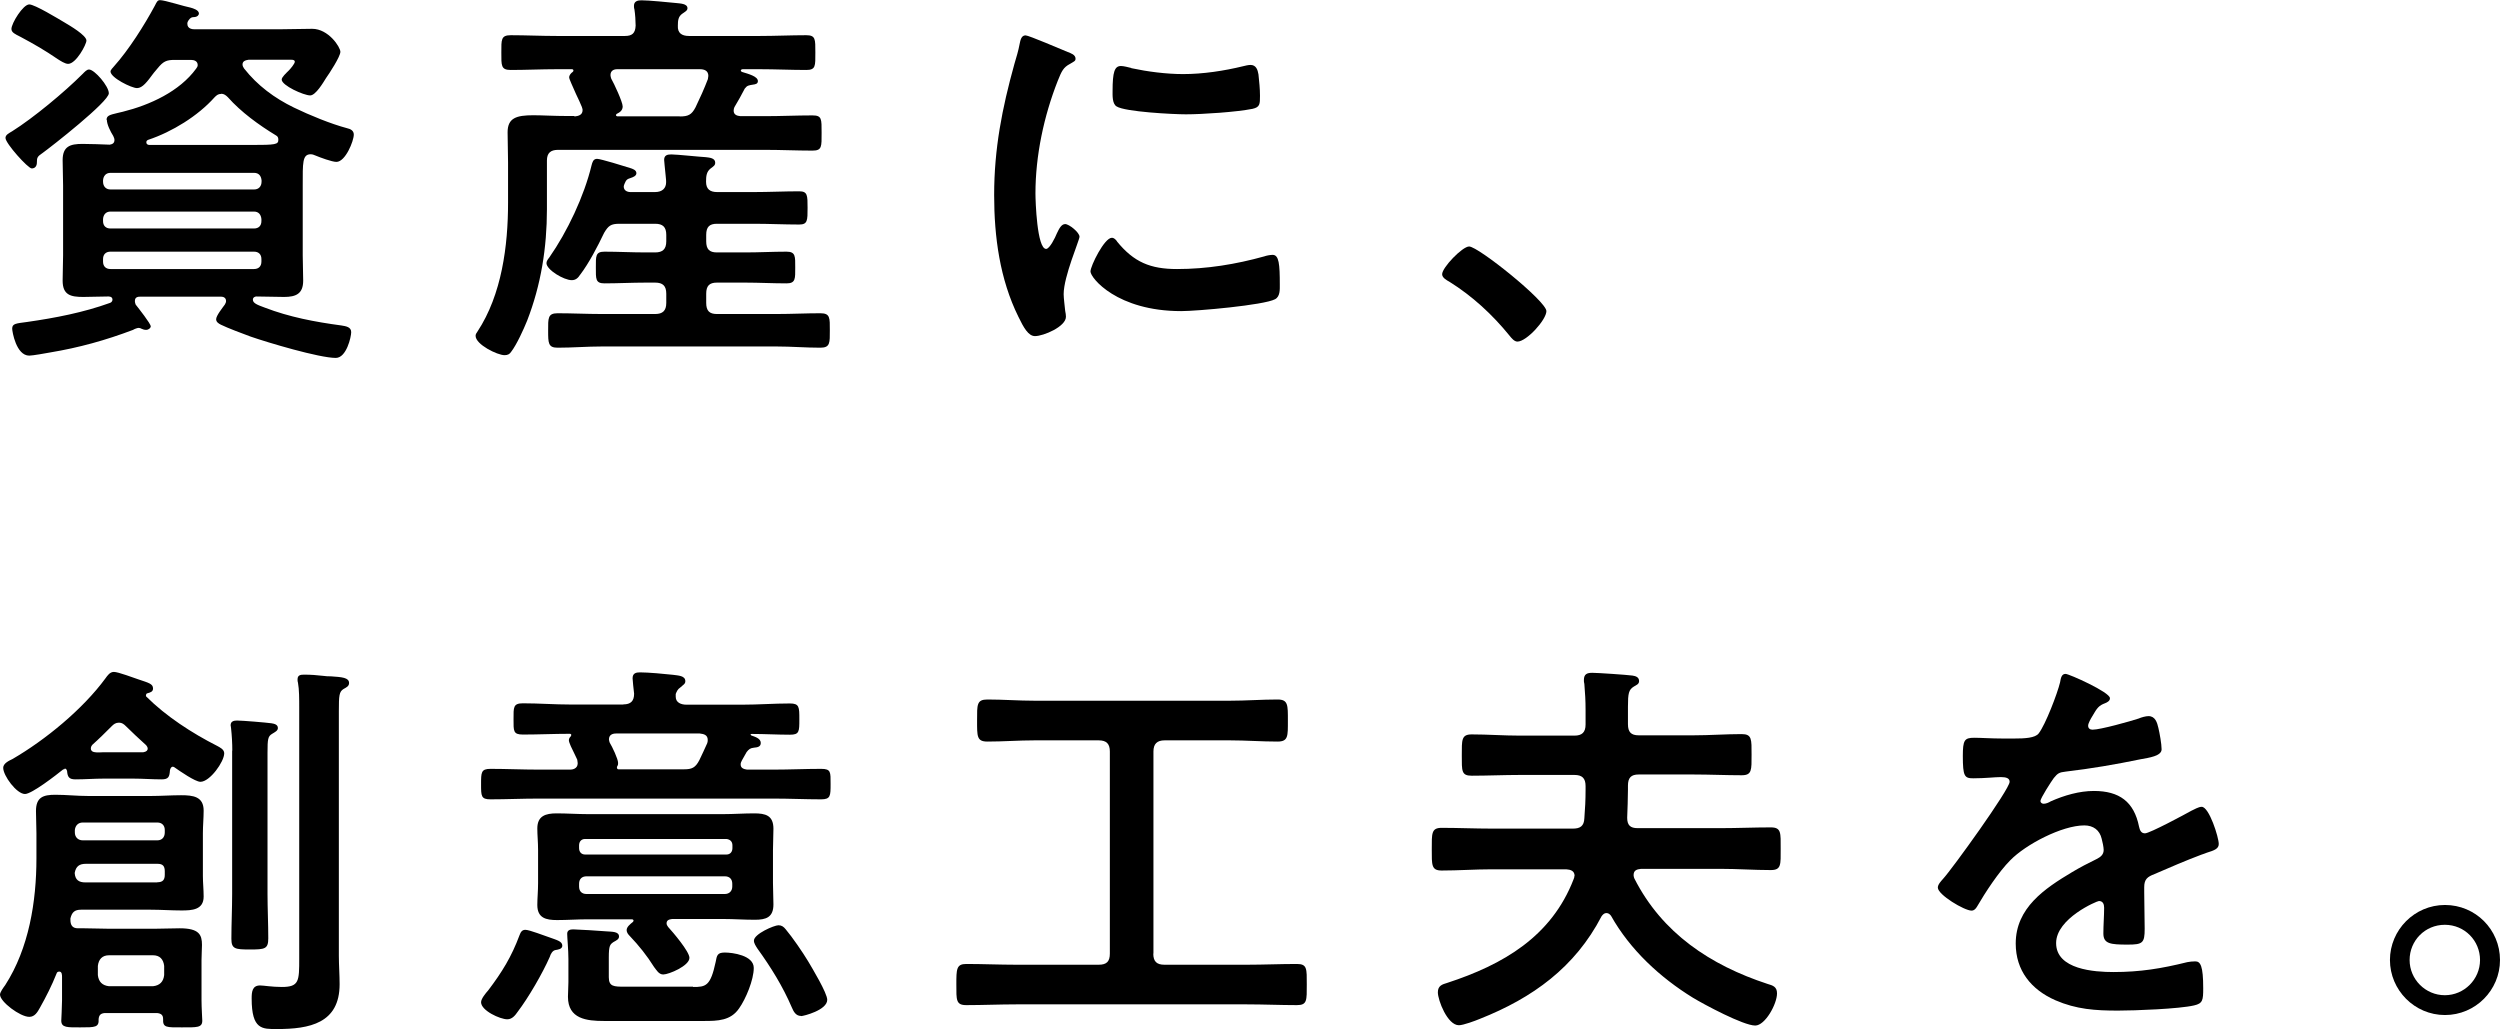
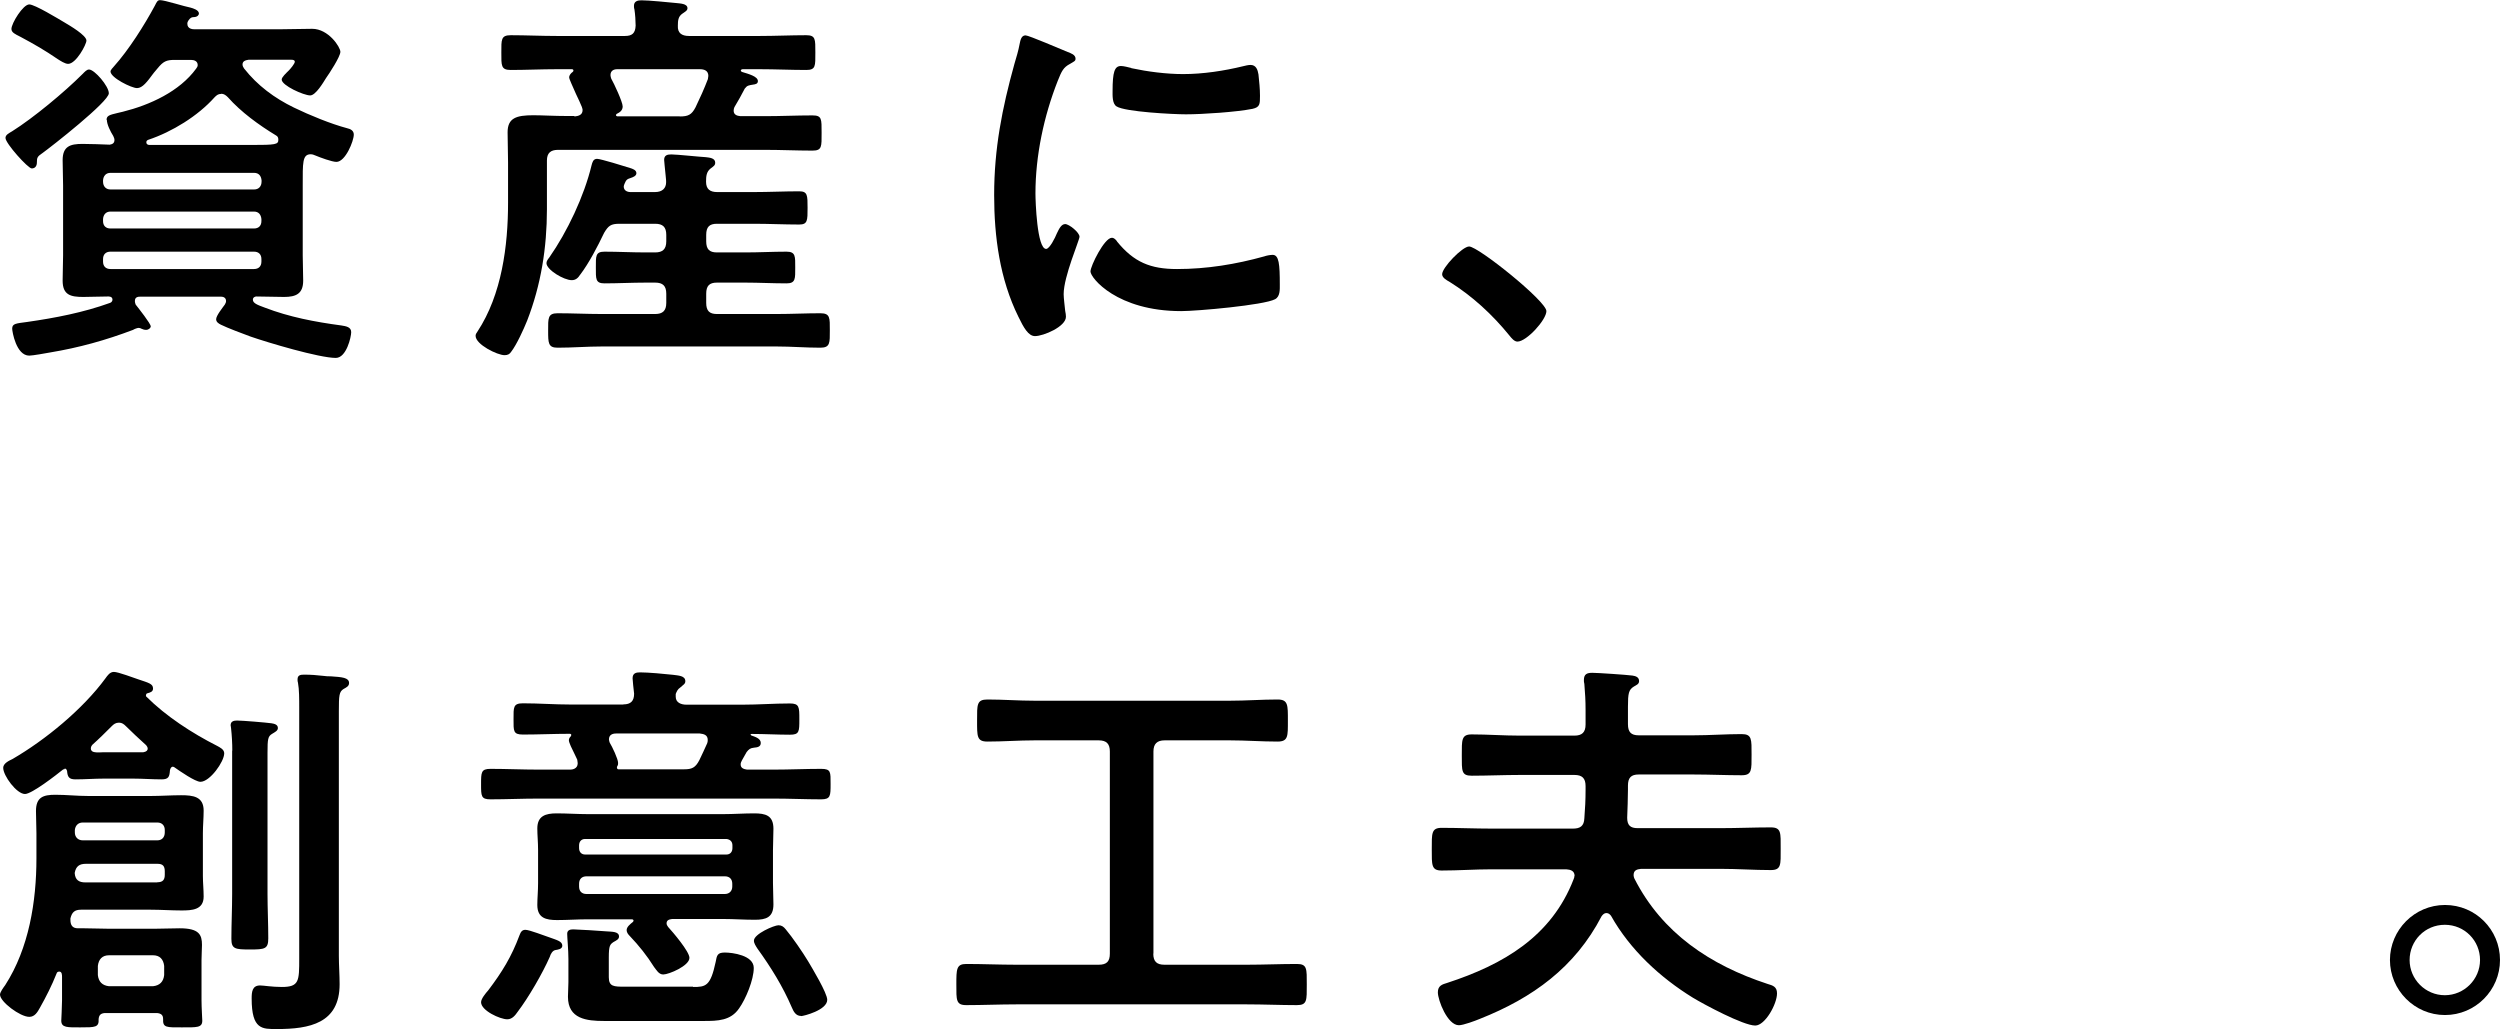
<svg xmlns="http://www.w3.org/2000/svg" id="_レイヤー_2" data-name="レイヤー 2" viewBox="0 0 164.01 67.51">
  <g id="philosophy">
    <g>
      <path d="M2.76,10.06c-.31.21-.34.29-.34.6,0,.21-.1.39-.34.39s-1.72-1.64-1.72-2c0-.21.23-.31.44-.44,1.4-.88,3.43-2.57,4.6-3.74.16-.16.29-.31.44-.31.36,0,1.3,1.09,1.3,1.56,0,.55-3.74,3.48-4.39,3.95ZM4.21,1.46c.39.23,1.46.86,1.46,1.2,0,.26-.68,1.53-1.2,1.53-.21,0-.52-.21-.68-.31-.88-.6-1.51-.96-2.44-1.46-.36-.18-.6-.29-.6-.52C.75,1.53,1.51.29,1.92.29c.36,0,1.9.94,2.29,1.17ZM6.99,7.88c0-.29.18-.34.73-.47.1-.03.21-.05.34-.08,1.77-.44,3.72-1.33,4.81-2.83.05-.08.1-.13.1-.23,0-.26-.23-.34-.44-.34h-1.07c-.55,0-.75.1-1.12.55-.08.1-.18.21-.26.31-.42.57-.73.99-1.09.99s-1.74-.68-1.74-1.09c0-.1.16-.26.23-.34.96-1.07,1.98-2.68,2.68-3.98.13-.26.18-.36.34-.36.31,0,1.61.42,2,.49.18.05.55.16.55.39,0,.08-.08.21-.29.23-.18,0-.26.03-.39.21-.05.08-.08.13-.08.23,0,.36.39.36.47.36h5.64c.7,0,1.38-.03,2.08-.03,1.07,0,1.85,1.2,1.85,1.51s-.73,1.43-.94,1.72c-.18.29-.68,1.14-1.04,1.14-.42,0-1.87-.65-1.87-1.04,0-.16.29-.42.47-.6.1-.1.39-.44.39-.57,0-.16-.26-.13-.36-.13h-2.68c-.18.03-.39.08-.39.31,0,.1.05.18.1.26.88,1.12,2,1.95,3.28,2.57,1.01.49,2.42,1.07,3.48,1.35.23.05.44.16.44.42,0,.42-.55,1.79-1.14,1.79-.29,0-1.07-.29-1.38-.42-.1-.05-.21-.08-.31-.08-.55,0-.52.57-.52,2.05v4.58c0,.55.03,1.09.03,1.66,0,.86-.47,1.07-1.25,1.07-.6,0-1.22-.03-1.82-.03-.08,0-.23.05-.23.21,0,.23.29.34.78.52,1.61.62,3.3.94,5.02,1.17.31.05.65.1.65.44,0,.31-.31,1.69-1.01,1.69-1.09,0-4.47-1.01-5.59-1.4-.49-.18-1.53-.57-1.95-.78-.16-.08-.31-.18-.31-.36,0-.23.42-.75.57-.96.05-.08.08-.16.08-.23,0-.21-.16-.29-.34-.29h-5.25c-.21,0-.39.03-.39.29,0,.1.03.16.05.23.18.23.99,1.25.99,1.43,0,.1-.13.23-.31.23-.1,0-.21-.03-.31-.08-.05-.03-.1-.05-.18-.05s-.29.08-.36.13c-1.79.68-3.56,1.17-5.43,1.48-.26.05-1.17.21-1.38.21-.86,0-1.12-1.59-1.12-1.77,0-.34.26-.34.99-.44,1.82-.26,3.69-.62,5.43-1.25.1-.03.16-.13.16-.21,0-.23-.26-.21-.31-.21-.55,0-1.09.03-1.61.03-.83,0-1.35-.13-1.35-1.07,0-.57.03-1.12.03-1.66v-4.58c0-.55-.03-1.09-.03-1.66,0-.91.49-1.07,1.3-1.07.6,0,1.2.03,1.79.05.18-.03.31-.1.31-.31,0-.1-.05-.18-.08-.26-.18-.29-.42-.75-.42-1.07ZM16.67,12.43c.31,0,.49-.21.49-.52v-.08c-.03-.29-.18-.49-.49-.49H7.25c-.31,0-.47.21-.49.49v.08c0,.31.18.52.49.52h9.41ZM7.25,13.88c-.31,0-.47.21-.49.49v.13c0,.31.18.49.49.49h9.41c.31,0,.49-.18.49-.49v-.13c-.03-.29-.18-.49-.49-.49H7.25ZM7.25,16.51c-.31,0-.49.18-.49.49v.16c0,.31.18.49.49.49h9.41c.31,0,.49-.18.49-.49v-.16c0-.31-.18-.49-.49-.49H7.25ZM14.51,6.16c-.21,0-.31.1-.44.23-1.09,1.22-2.78,2.26-4.34,2.78-.08.03-.13.08-.13.16,0,.13.08.16.18.18h6.71c1.59,0,1.77-.03,1.77-.34,0-.16-.05-.23-.16-.29-1.12-.68-2.29-1.53-3.15-2.5-.13-.13-.26-.23-.44-.23Z" />
      <path d="M37.7,7.64c.26-.03.52-.1.52-.42,0-.08-.03-.13-.05-.21-.08-.21-.23-.52-.39-.86-.21-.49-.44-.96-.44-1.07,0-.16.13-.29.23-.36.03-.03.05-.05.05-.1s-.05-.08-.1-.08h-.99c-1.01,0-2.03.05-3.02.05-.65,0-.62-.29-.62-1.14s-.03-1.14.62-1.14c.99,0,2,.05,3.02.05h4.47c.47,0,.68-.18.7-.68,0-.31-.03-.75-.08-1.07-.03-.08-.03-.18-.03-.23,0-.31.26-.36.49-.36.47,0,1.79.13,2.29.18.23.03.73.03.73.34,0,.16-.16.23-.34.36-.26.18-.29.44-.29.78-.03.49.26.68.73.68h4.65c1.01,0,2.03-.05,3.04-.05.62,0,.6.26.6,1.14s.03,1.14-.6,1.14c-1.01,0-2.03-.05-3.04-.05h-1.12c-.05,0-.13.03-.13.08s.03.08.08.1c.42.13,1.04.29,1.04.6,0,.18-.16.21-.31.23-.29.05-.39.05-.55.26-.21.42-.44.81-.68,1.22-.03.08-.05.13-.05.23,0,.26.21.34.44.36h1.64c1.04,0,2.05-.05,3.09-.05.62,0,.6.23.6,1.14s.03,1.17-.6,1.17c-1.04,0-2.05-.05-3.09-.05h-13.6c-.49,0-.73.21-.73.7v3.2c0,2.52-.39,4.97-1.3,7.31-.23.57-.68,1.56-1.04,2.03-.1.16-.23.23-.44.23-.47,0-1.9-.7-1.9-1.27,0-.1.05-.18.13-.29,1.59-2.42,2-5.62,2-8.45v-2.63c0-.65-.03-1.33-.03-1.98,0-.94.57-1.12,1.69-1.12.6,0,1.35.05,2.24.05h.44ZM38.06,18.02c-.13.21-.29.36-.55.36-.52,0-1.66-.68-1.66-1.12,0-.13.1-.26.18-.36,1.2-1.72,2.29-4.03,2.78-6.06.05-.18.1-.42.36-.42.23,0,1.82.49,2.16.6.16.05.42.13.42.34,0,.18-.21.26-.36.31-.26.08-.31.13-.42.39-.03.08-.05.13-.05.18,0,.26.23.36.44.36h1.61c.49,0,.73-.26.73-.65,0-.08,0-.16-.03-.42-.05-.52-.1-.96-.1-1.04,0-.31.21-.36.47-.36.36,0,1.85.16,2.26.18.23.03.62.05.62.36,0,.18-.1.23-.31.39-.26.21-.29.49-.29.86,0,.49.26.68.73.68h2.42c.99,0,1.98-.05,2.96-.05.55,0,.55.26.55,1.09s0,1.09-.55,1.09c-.99,0-1.98-.05-2.96-.05h-2.44c-.49,0-.7.21-.7.73v.42c0,.52.21.73.7.73h1.87c.91,0,1.79-.05,2.7-.05.6,0,.57.31.57,1.04s.03,1.04-.57,1.04c-.91,0-1.82-.05-2.7-.05h-1.87c-.49,0-.7.21-.7.73v.6c0,.52.21.73.7.73h3.93c.96,0,1.9-.05,2.86-.05.65,0,.62.31.62,1.12s.03,1.14-.62,1.14c-.96,0-1.9-.08-2.86-.08h-11.49c-.96,0-1.92.08-2.89.08-.62,0-.62-.31-.62-1.12s-.03-1.14.62-1.14c.96,0,1.92.05,2.89.05h3.51c.49,0,.73-.21.73-.73v-.6c0-.52-.23-.73-.73-.73h-.62c-.91,0-1.82.05-2.7.05-.6,0-.57-.29-.57-1.04s-.03-1.04.57-1.04c.88,0,1.79.05,2.7.05h.62c.49,0,.73-.21.73-.73v-.42c0-.52-.23-.73-.73-.73h-2.34c-.57,0-.73.13-1.01.6-.42.88-.99,1.98-1.56,2.73ZM44.59,7.64c.55,0,.78-.1,1.04-.6.29-.6.57-1.22.81-1.85,0-.08.03-.13.03-.21,0-.34-.26-.44-.55-.44h-5.43c-.23,0-.44.1-.44.39,0,.08.03.16.05.23.18.31.75,1.53.75,1.82,0,.26-.18.39-.39.49-.03.03-.05.05-.05.08,0,.05.05.08.08.08h4.11Z" />
      <path d="M70.04,3.41c.21.08.52.18.52.44,0,.16-.1.18-.36.34-.44.23-.55.47-.81,1.12-.91,2.31-1.46,4.91-1.46,7.38,0,.49.1,3.64.7,3.64.23,0,.6-.75.7-1.01.16-.34.31-.62.55-.62.26,0,.94.55.94.83,0,.23-1.04,2.6-1.04,3.77,0,.26.08.86.1,1.09.03.13.05.29.05.39,0,.65-1.48,1.27-2.03,1.27-.44,0-.75-.57-1.09-1.27-1.22-2.47-1.59-5.25-1.59-7.98,0-3.04.52-5.69,1.33-8.61.13-.44.26-.86.34-1.3.05-.23.1-.57.39-.57.21,0,2.39.94,2.76,1.09ZM73.27,15.83c1.12,1.38,2.21,1.82,3.95,1.82,1.95,0,3.85-.31,5.72-.83.13-.05.39-.1.55-.1.42,0,.47.62.47,1.95,0,.31.03.78-.31.96-.73.39-5.12.78-6.16.78-4.21,0-5.95-2.18-5.95-2.6,0-.36.91-2.21,1.4-2.21.16,0,.26.13.34.23ZM74.21,4.47c1.07.23,2.31.39,3.41.39,1.3,0,2.68-.21,3.95-.52.13-.03.31-.08.47-.08.36,0,.47.31.52.62.05.47.1.94.1,1.4,0,.55,0,.75-.49.86-1.04.21-3.28.36-4.37.36-.81,0-4-.16-4.55-.52-.29-.18-.26-.73-.26-1.01,0-1.25.13-1.64.55-1.64.18,0,.47.08.68.13Z" />
      <path d="M96.38,16.17c.6,0,5.07,3.59,5.07,4.24,0,.57-1.3,2-1.9,2-.21,0-.39-.23-.52-.39-1.12-1.38-2.44-2.6-3.95-3.54-.18-.1-.47-.26-.47-.49,0-.44,1.33-1.82,1.77-1.82Z" />
      <path d="M10.32,66.46h-3.46c-.26.03-.36.13-.39.39.03.55-.21.55-1.2.55-.83,0-1.25.03-1.25-.44,0-.08.05-.94.05-1.33v-1.53c0-.13,0-.36-.18-.36-.1,0-.16.05-.18.13-.31.78-.68,1.51-1.09,2.24-.16.29-.34.6-.7.6-.6,0-1.92-.99-1.92-1.46,0-.16.23-.47.34-.62,1.56-2.42,2.05-5.49,2.05-8.32v-1.64c0-.49-.03-.99-.03-1.46,0-.91.47-1.07,1.27-1.07.73,0,1.43.08,2.16.08h4.11c.65,0,1.33-.05,1.98-.05.78,0,1.48.08,1.48,1.01,0,.49-.05.99-.05,1.48v2.81c0,.44.05.88.05,1.35,0,.88-.78.91-1.46.91s-1.33-.05-2-.05h-4.58c-.42,0-.6.16-.7.57v.1c0,.34.13.55.49.55h.42c.55,0,1.09.03,1.64.03h2.96c.55,0,1.09-.03,1.66-.03,1.27,0,1.46.42,1.46,1.09,0,.29-.03.62-.03.99v2.65c0,.47.05,1.22.05,1.33,0,.47-.36.44-1.35.44s-1.25.03-1.22-.55c0-.26-.13-.36-.39-.39ZM4.24,50.45s-.05.03-.1.03c-.42.34-2.05,1.61-2.5,1.61-.55,0-1.43-1.2-1.43-1.72,0-.29.39-.47.6-.57,2.16-1.25,4.63-3.28,6.11-5.3.13-.18.29-.42.55-.42.29,0,1.3.39,1.61.49.68.23.96.29.96.6,0,.21-.18.26-.36.31-.05,0-.1.05-.1.13,0,.03-.03.05.03.1,1.27,1.27,2.99,2.39,4.63,3.22.18.1.47.23.47.49,0,.55-.94,1.87-1.56,1.87-.34,0-1.35-.7-1.69-.94-.03-.03-.08-.05-.13-.05-.1,0-.16.13-.18.23-.03.42-.08.6-.55.6-.62,0-1.25-.05-1.85-.05h-1.95c-.6,0-1.22.05-1.85.05-.42,0-.52-.16-.55-.55-.03-.08-.05-.16-.16-.16ZM10.32,55.13c.31,0,.49-.21.49-.52v-.16c0-.29-.18-.49-.49-.49h-4.89c-.31,0-.49.21-.52.49v.16c0,.31.21.52.52.52h4.89ZM10.32,57.88c.36,0,.49-.16.49-.49v-.23c0-.34-.13-.49-.47-.49h-4.71c-.42,0-.65.16-.73.6.03.47.29.62.7.62h4.71ZM7.8,47.41c-.21,0-.34.1-.47.23-.42.42-.83.83-1.27,1.22-.08.1-.1.16-.1.26,0,.08.05.21.29.23.13.03.39,0,.55,0h2.6c.21-.03.29-.13.29-.23s-.05-.16-.1-.23c-.47-.42-.88-.81-1.33-1.25-.13-.13-.26-.23-.44-.23ZM10.04,64.7c.44-.05.68-.29.73-.73v-.6c-.05-.44-.29-.7-.73-.7h-2.89c-.44,0-.68.26-.73.7v.6c.05.44.29.68.73.73h2.89ZM15.24,49.25c0-.49-.03-1.01-.08-1.46,0-.08-.03-.16-.03-.21,0-.26.21-.31.42-.31.34,0,1.9.13,2.26.18.18.03.42.08.42.31,0,.18-.18.26-.39.39-.26.16-.29.34-.29,1.22v9.28c0,.96.05,1.92.05,2.91,0,.7-.23.73-1.2.73s-1.22-.03-1.22-.7c0-.99.05-1.95.05-2.94v-9.41ZM19.63,46.44c0-.6,0-1.2-.08-1.64-.03-.08-.03-.16-.03-.23,0-.29.21-.31.44-.31.42,0,.83.03,1.25.08.18.03.34.03.49.03.73.05,1.2.08,1.2.44,0,.21-.18.29-.36.39-.29.18-.31.42-.31,1.46v16.04c0,.62.05,1.25.05,1.87,0,2.57-1.98,2.94-4.11,2.94-.96,0-1.66.05-1.66-2,0-.42.03-.86.55-.86.23,0,.78.1,1.43.1,1.14,0,1.14-.39,1.14-1.87v-16.43Z" />
      <path d="M40.9,46.21c.47,0,.7-.21.7-.7-.03-.21-.1-.94-.1-1.01,0-.34.23-.39.49-.39.52,0,1.64.1,2.16.16.34.05.81.05.81.42,0,.18-.13.23-.34.42-.16.1-.23.26-.29.42v.18c0,.39.36.52.7.52h3.67c1.04,0,2.08-.08,3.12-.08.62,0,.62.23.62,1.04s0,1.01-.62,1.01c-.83,0-1.66-.05-2.5-.05-.03,0-.08,0-.08.05t.05.05c.21.08.62.18.62.49,0,.26-.23.29-.44.31-.26.03-.34.1-.49.29l-.31.55c-.05.1-.08.16-.08.26,0,.26.23.31.42.34h1.74c1.04,0,2.08-.05,3.12-.05.65,0,.62.21.62.99s0,1.01-.62,1.01c-1.04,0-2.08-.05-3.12-.05h-15.42c-1.07,0-2.11.05-3.15.05-.62,0-.62-.21-.62-.99s0-1.01.62-1.01c1.04,0,2.08.05,3.15.05h2.08c.1,0,.49-.03.49-.42,0-.08-.03-.16-.03-.23-.05-.1-.1-.21-.16-.34-.18-.36-.39-.78-.39-.94,0-.1.05-.18.13-.26,0-.03.03-.05.03-.08,0-.05-.05-.08-.1-.08-1.04,0-2.05.05-3.07.05-.65,0-.62-.23-.62-1.01s-.03-1.04.62-1.04c1.04,0,2.08.08,3.12.08h3.46ZM36.43,62.33c-.18.03-.31.26-.36.44-.47,1.07-1.4,2.68-2.11,3.61-.16.23-.36.49-.68.49-.47,0-1.72-.57-1.72-1.12,0-.23.31-.6.47-.78.91-1.2,1.53-2.21,2.05-3.61.08-.21.16-.36.39-.36.26,0,1.25.39,1.56.49.49.18.86.26.86.55,0,.23-.29.26-.47.29ZM41.57,60.41c0-.08-.08-.1-.13-.1h-2.89c-.65,0-1.33.05-2,.05-.73,0-1.3-.13-1.3-.99,0-.44.05-.91.05-1.43v-2.16c0-.55-.05-.99-.05-1.43,0-.83.55-.99,1.27-.99.68,0,1.35.05,2.03.05h8.92c.65,0,1.33-.05,2-.05.75,0,1.27.13,1.27,1.01,0,.47-.03.94-.03,1.4v2.16c0,.47.03.94.03,1.4,0,.86-.49,1.01-1.22,1.01s-1.38-.05-2.05-.05h-3.38c-.21.03-.36.08-.36.29,0,.08.05.16.1.23.31.34,1.4,1.61,1.4,2.03,0,.52-1.35,1.09-1.72,1.09-.29,0-.44-.29-.6-.49-.47-.75-.99-1.4-1.59-2.03-.1-.1-.21-.23-.21-.39,0-.21.23-.39.39-.52.05-.03.05-.05.05-.1ZM45.47,64.75c.83,0,1.14-.05,1.48-1.64.08-.42.1-.62.6-.62s1.9.18,1.9,1.01c0,.78-.52,2.03-.96,2.65-.55.81-1.4.83-2.31.83h-6.55c-1.14,0-2.37-.13-2.37-1.59,0-.31.03-.62.03-.96v-1.51c0-.62-.08-1.4-.08-1.66,0-.23.18-.29.39-.29.26,0,1.85.1,2.18.13.36.03.83,0,.83.34,0,.18-.18.26-.36.36-.23.16-.31.23-.31,1.01v1.3c0,.62.34.62,1.04.62h4.5ZM47.66,56.06c.23,0,.39-.16.39-.42v-.18c0-.26-.16-.39-.39-.42h-9.28c-.23,0-.39.16-.39.42v.18c0,.26.16.42.39.42h9.28ZM38.48,57.49c-.31,0-.49.18-.49.49v.18c0,.31.18.49.49.49h9.07c.31,0,.49-.21.49-.49v-.18c0-.31-.18-.49-.49-.49h-9.07ZM40.48,50.37c0,.08.05.1.1.1h4.29c.52,0,.75-.1,1.01-.6.18-.36.34-.73.52-1.12.03-.08.03-.16.03-.21,0-.31-.23-.39-.52-.42h-5.49c-.26,0-.47.1-.47.39,0,.08.03.13.05.21.16.26.55,1.07.55,1.33,0,.08,0,.13-.05.21q-.03.05-.03.1ZM52.55,66.65c-.34,0-.49-.29-.6-.55-.6-1.4-1.38-2.65-2.26-3.87-.1-.16-.23-.34-.23-.52,0-.44,1.33-1.01,1.61-1.01.21,0,.34.1.47.26.44.52,1.12,1.51,1.48,2.11.26.44,1.25,2.08,1.25,2.52,0,.68-1.56,1.07-1.72,1.07Z" />
      <path d="M75.66,62.56c0,.52.23.73.73.73h5.41c1.09,0,2.18-.05,3.28-.05.68,0,.65.31.65,1.35s.03,1.35-.65,1.35c-1.09,0-2.18-.05-3.28-.05h-15.13c-1.09,0-2.18.05-3.28.05-.68,0-.65-.34-.65-1.35s0-1.35.65-1.35c1.09,0,2.18.05,3.28.05h5.41c.52,0,.73-.21.73-.73v-13.26c0-.49-.21-.73-.73-.73h-4.21c-1.04,0-2.05.08-3.09.08-.7,0-.68-.34-.68-1.38s-.03-1.38.68-1.38c1.04,0,2.05.08,3.09.08h12.82c1.04,0,2.08-.08,3.12-.08.7,0,.68.36.68,1.38s.03,1.38-.68,1.38c-1.04,0-2.08-.08-3.12-.08h-4.29c-.49,0-.73.23-.73.73v13.26Z" />
      <path d="M103.3,57.47c0-.34-.26-.42-.55-.44h-4.89c-1.09,0-2.18.08-3.28.08-.68,0-.65-.36-.65-1.4s-.03-1.4.65-1.4c1.09,0,2.18.05,3.28.05h5.33c.47,0,.73-.16.75-.68.05-.62.08-1.22.08-1.85v-.26c0-.52-.23-.73-.73-.73h-3.59c-1.04,0-2.11.05-3.15.05-.68,0-.65-.31-.65-1.33s-.03-1.38.65-1.38c1.04,0,2.11.08,3.15.08h3.59c.49,0,.73-.21.73-.73v-.94c0-.65-.03-1.09-.08-1.72-.03-.1-.03-.18-.03-.26,0-.39.21-.47.55-.47.36,0,2.26.13,2.63.18.21.03.44.1.44.36,0,.21-.18.26-.34.36-.34.21-.39.44-.39,1.33v1.14c0,.52.21.73.7.73h3.61c1.04,0,2.11-.08,3.15-.08.68,0,.65.34.65,1.35s.03,1.35-.65,1.35c-1.04,0-2.11-.05-3.15-.05h-3.61c-.49,0-.7.21-.7.73v.26c0,.62-.03,1.22-.05,1.85,0,.49.21.68.68.68h5.46c1.09,0,2.18-.05,3.28-.05.7,0,.65.36.65,1.4s.05,1.4-.65,1.4c-1.09,0-2.18-.08-3.28-.08h-5.23c-.29.03-.49.1-.49.42,0,.08.03.16.05.21,1.82,3.59,4.99,5.69,8.74,6.92.34.1.62.18.62.62,0,.7-.78,2.11-1.43,2.11-.78,0-3.35-1.38-4.08-1.82-2.16-1.33-4.13-3.15-5.38-5.38-.08-.1-.16-.18-.31-.18-.13,0-.23.1-.31.21-1.74,3.35-4.52,5.36-7.98,6.73-.31.13-1.09.42-1.38.42-.75,0-1.38-1.64-1.38-2.16,0-.44.29-.52.62-.62,3.67-1.2,6.84-3.04,8.29-6.81.03-.08.05-.13.05-.21Z" />
-       <path d="M138.42,45.82c0,.16-.18.26-.31.31-.42.16-.52.29-.86.88-.08.13-.26.44-.26.6,0,.18.13.26.29.26.52,0,2.47-.55,3.02-.73.18-.08.47-.16.65-.16.44,0,.57.42.65.78.08.34.21,1.04.21,1.4,0,.44-.83.55-1.38.65-1.64.34-3.28.62-4.91.81-.42.05-.52.1-.78.42-.16.21-.88,1.33-.88,1.51,0,.1.1.18.21.18.16,0,.34-.08.47-.16.88-.39,1.87-.68,2.83-.68,1.66,0,2.63.7,2.96,2.34.05.23.13.44.39.44.31,0,2.63-1.25,3.04-1.48.18-.08.47-.26.68-.26.49,0,1.12,2,1.12,2.44,0,.31-.29.42-.78.57-.1.05-.23.08-.36.13-1.04.39-2.05.83-3.07,1.27-.47.18-.68.34-.68.86v.34c0,.81.03,1.59.03,2.39,0,.94-.13,1.04-1.12,1.04-1.12,0-1.59-.05-1.59-.73,0-.57.05-1.14.05-1.69,0-.23-.08-.44-.34-.44-.13,0-2.81,1.14-2.81,2.76,0,1.74,2.52,1.9,3.77,1.9,1.74,0,3.15-.23,4.84-.65.16-.03.34-.05.52-.05.34,0,.52.29.52,1.77,0,.78-.03.99-.6,1.12-.99.23-3.87.34-4.99.34-1.48,0-2.73-.08-4.11-.68-1.59-.7-2.6-1.95-2.6-3.72,0-2.34,1.9-3.61,3.69-4.68.52-.31,1.07-.6,1.61-.86.26-.13.47-.29.47-.6,0-.18-.08-.55-.13-.73-.13-.57-.55-.88-1.14-.88-1.46,0-3.85,1.25-4.86,2.29-.75.75-1.64,2.11-2.18,3.04-.08.13-.18.26-.36.26-.47,0-2.21-1.04-2.21-1.51,0-.21.21-.42.34-.57.6-.65,4.37-5.88,4.37-6.37,0-.23-.21-.31-.57-.31-.42,0-1.01.08-1.82.08-.57,0-.68-.13-.68-1.46,0-1.04.1-1.2.75-1.2.44,0,1.12.05,1.87.05h.75c.68,0,1.38-.03,1.61-.34.44-.57,1.22-2.6,1.4-3.35.05-.29.1-.55.36-.55.23,0,2.91,1.2,2.91,1.59Z" />
      <path d="M164.01,62.98c0,1.98-1.61,3.61-3.61,3.61s-3.61-1.64-3.61-3.61,1.61-3.61,3.61-3.61,3.61,1.61,3.61,3.61ZM158.08,62.98c0,1.27,1.04,2.31,2.31,2.31s2.31-1.04,2.31-2.31-1.01-2.31-2.31-2.31-2.31,1.04-2.31,2.31Z" />
    </g>
  </g>
</svg>